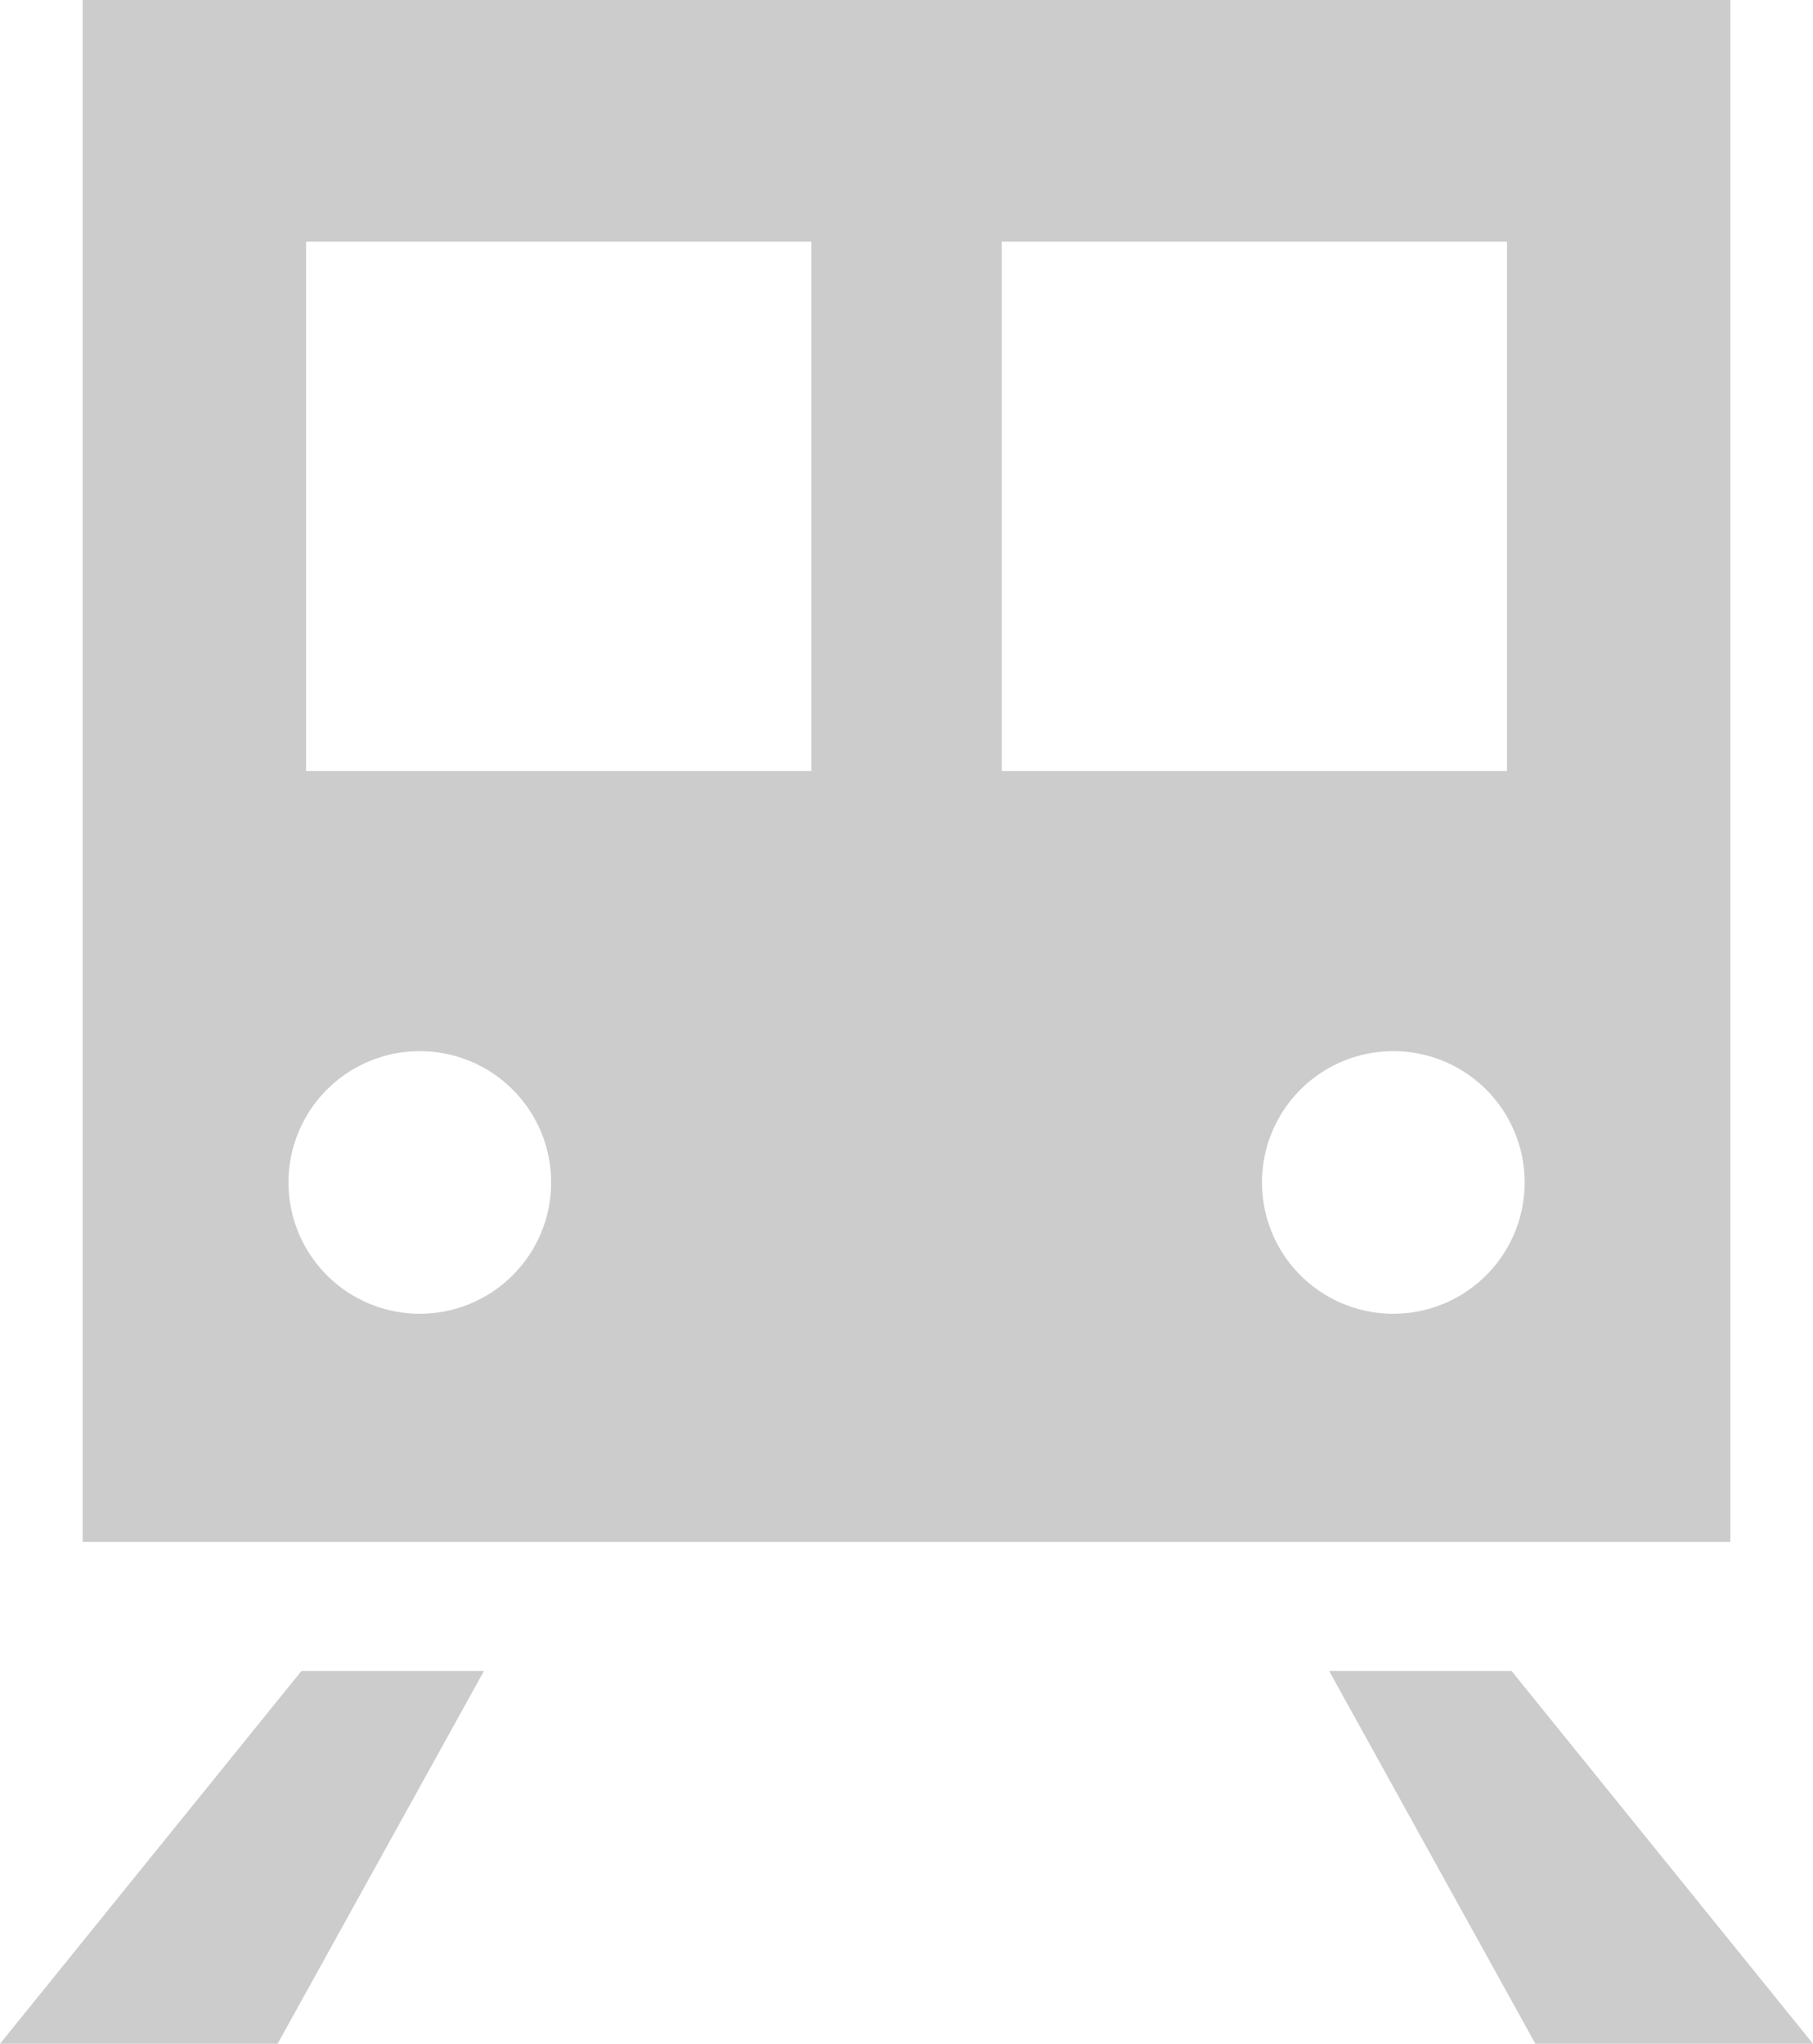
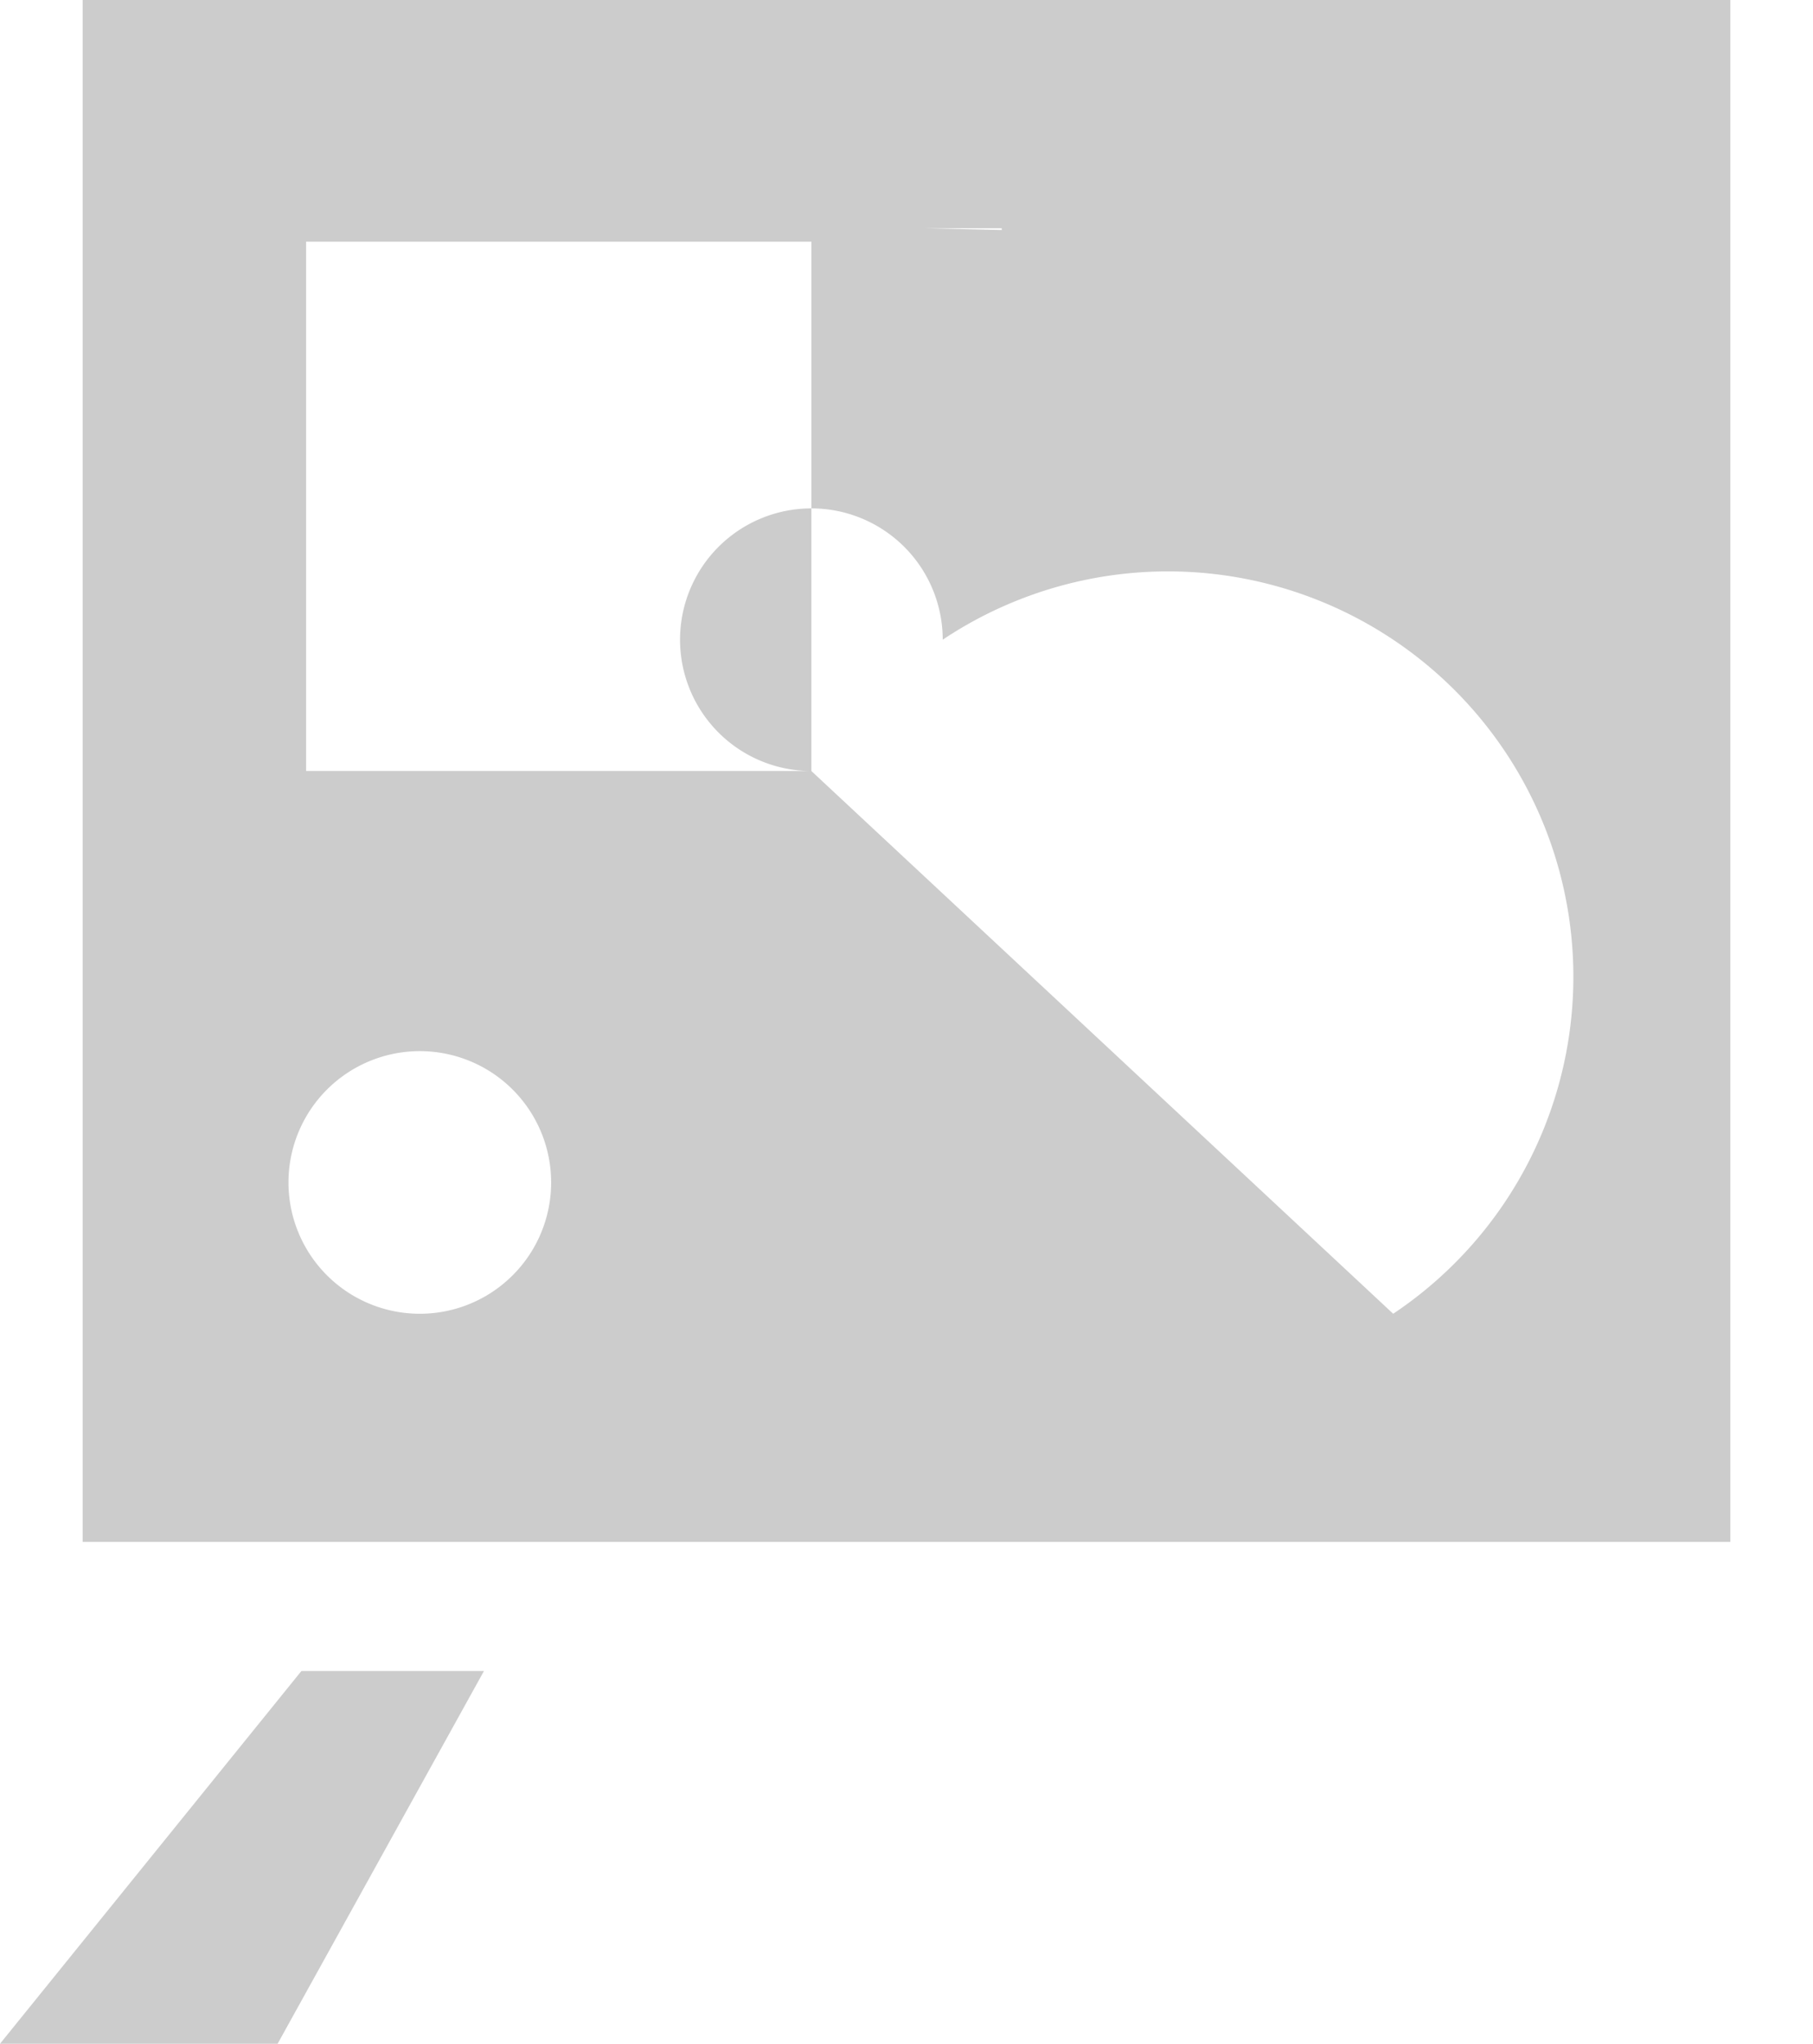
<svg xmlns="http://www.w3.org/2000/svg" width="14.191" height="16" viewBox="0 0 14.191 16">
  <title>access-train-off</title>
  <g id="レイヤー_2" data-name="レイヤー 2">
    <g id="contents">
      <g>
        <g>
          <polygon points="0 16 2.173 16 3.788 13.082 2.359 13.082 0 16" fill="#ccc" />
-           <polygon points="14.191 16 12.018 16 10.404 13.082 11.832 13.082 14.191 16" fill="#ccc" />
        </g>
-         <path d="M.647,0V12.071H13.544V0ZM3.286,10.285A1.028,1.028,0,1,1,4.314,9.257,1.028,1.028,0,0,1,3.286,10.285ZM6.351,6.036h-3.955V1.892h3.955Zm4.555,4.249a1.028,1.028,0,1,1,1.028-1.028A1.028,1.028,0,0,1,10.905,10.285Zm.89-4.249H7.841V1.892h3.955Z" fill="#ccc" />
+         <path d="M.647,0V12.071H13.544V0ZM3.286,10.285A1.028,1.028,0,1,1,4.314,9.257,1.028,1.028,0,0,1,3.286,10.285ZM6.351,6.036h-3.955V1.892h3.955Za1.028,1.028,0,1,1,1.028-1.028A1.028,1.028,0,0,1,10.905,10.285Zm.89-4.249H7.841V1.892h3.955Z" fill="#ccc" />
      </g>
    </g>
  </g>
</svg>